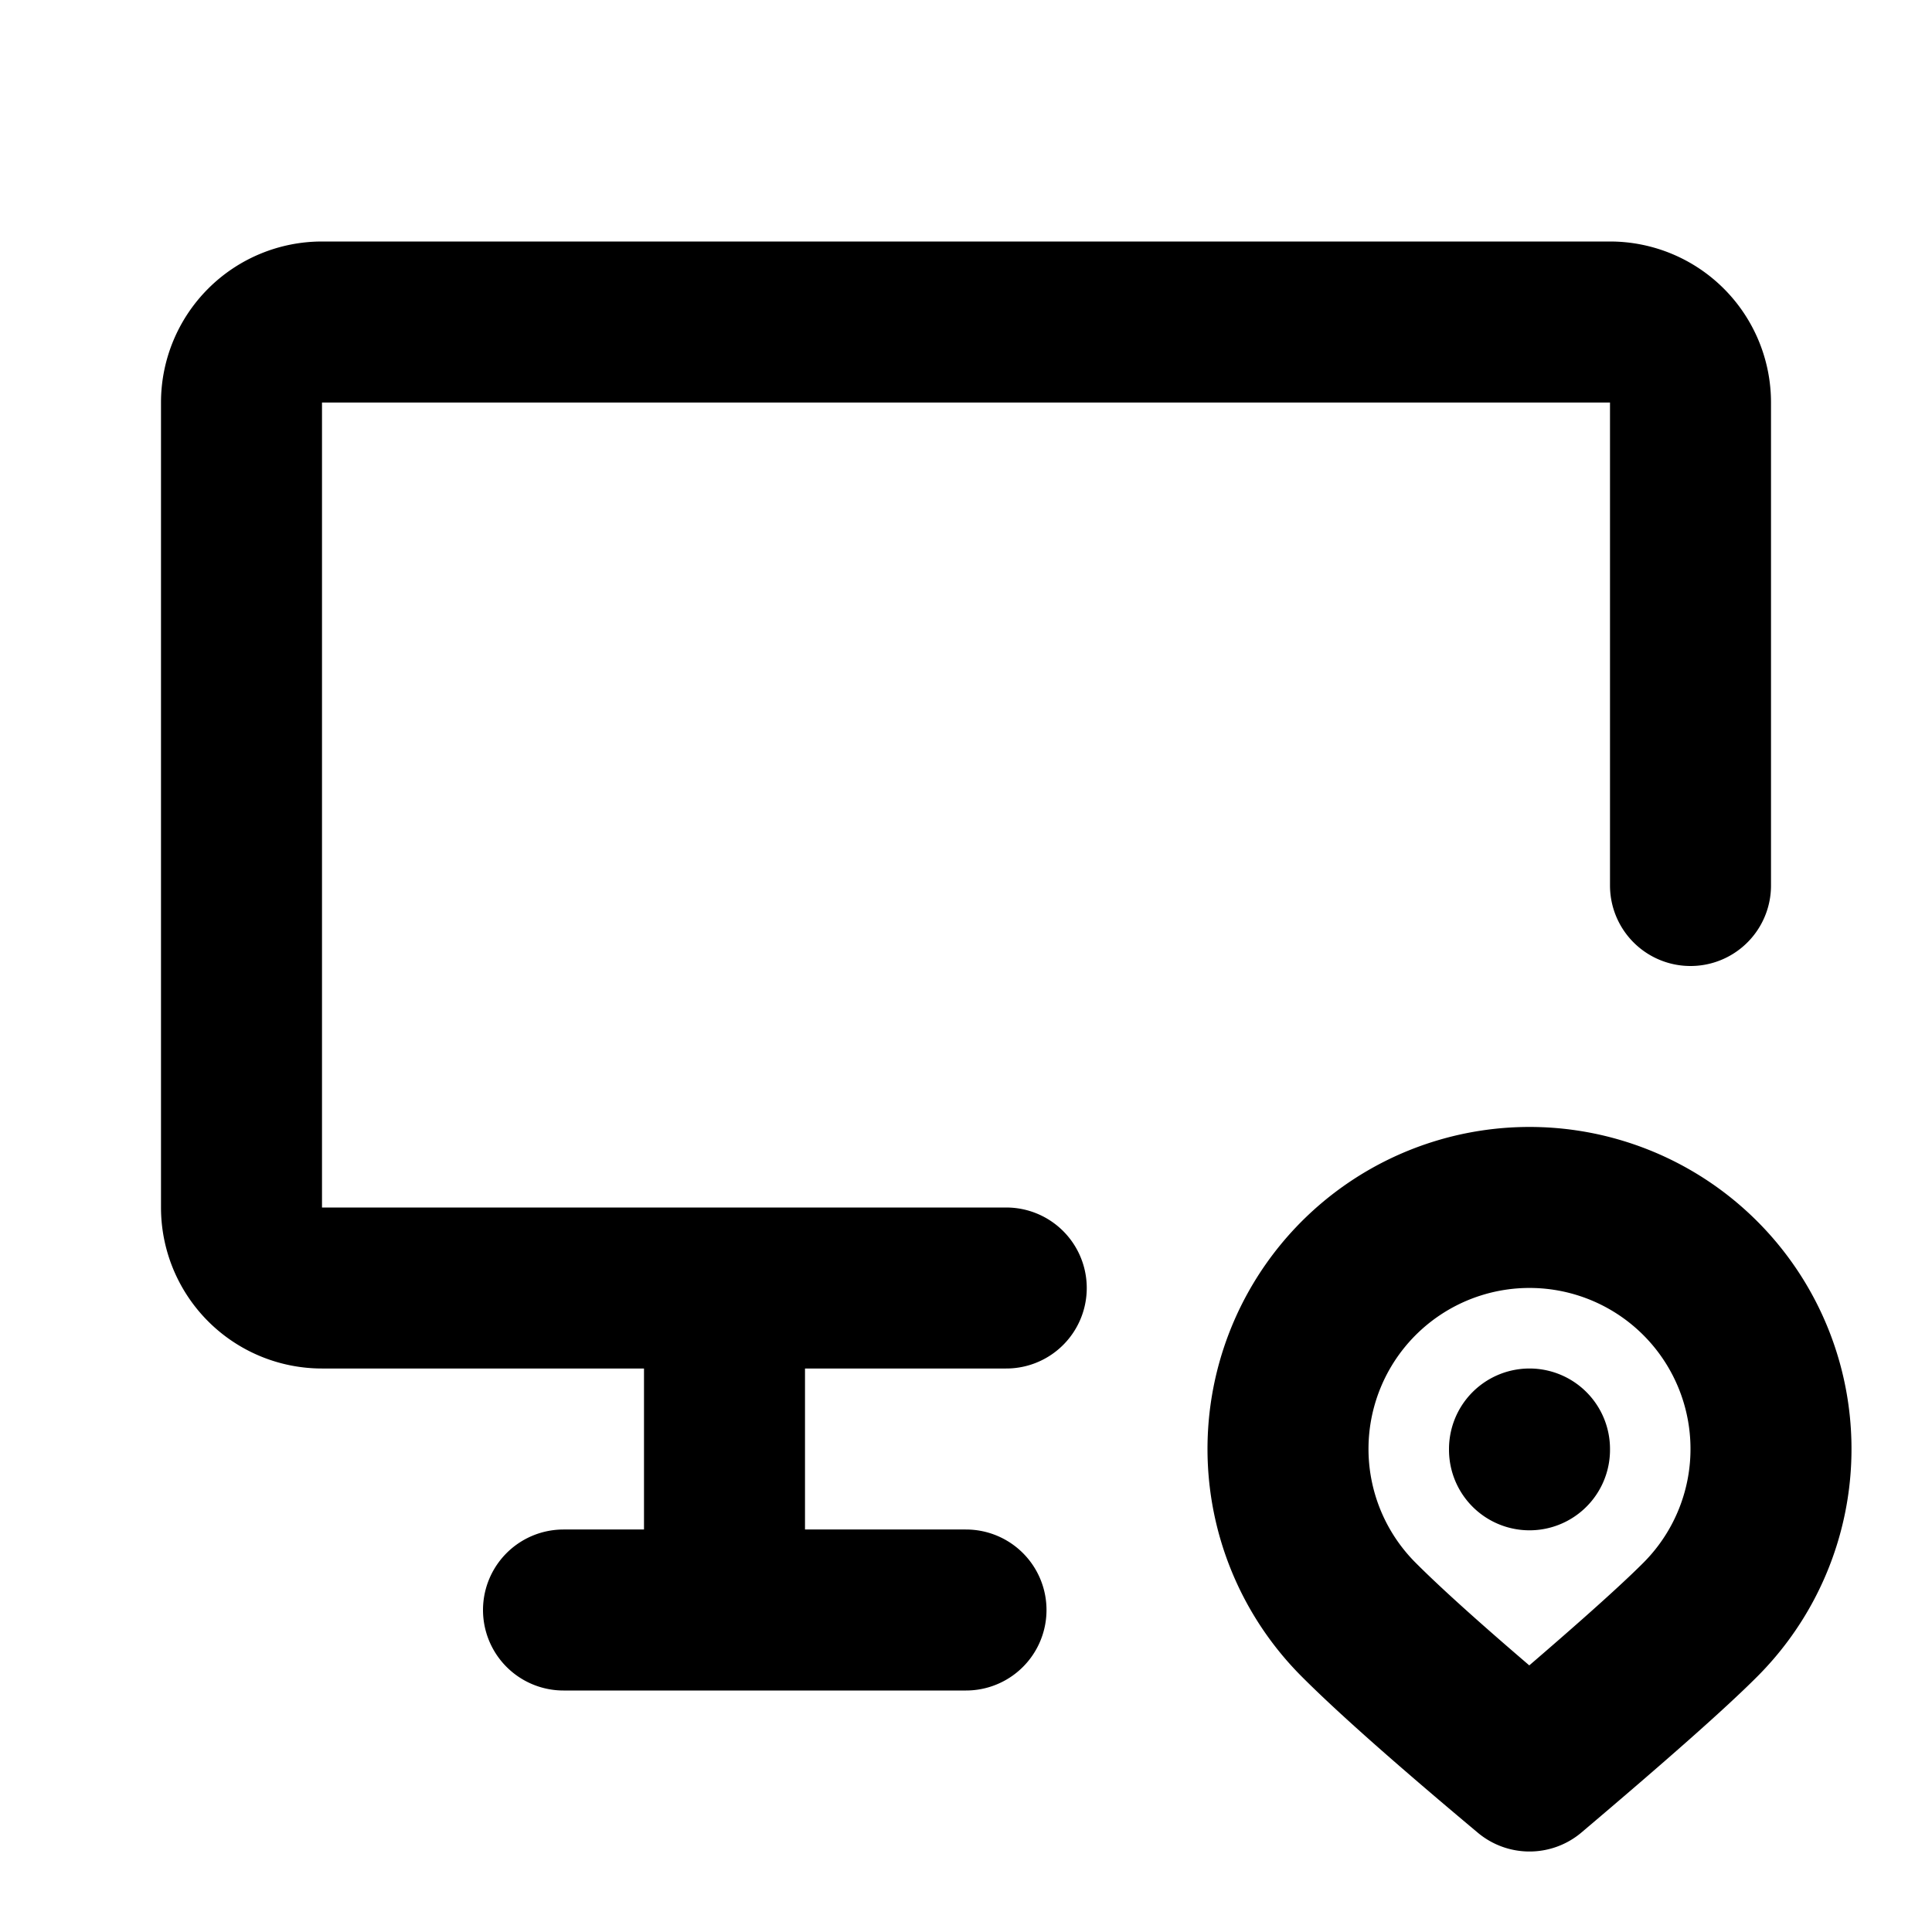
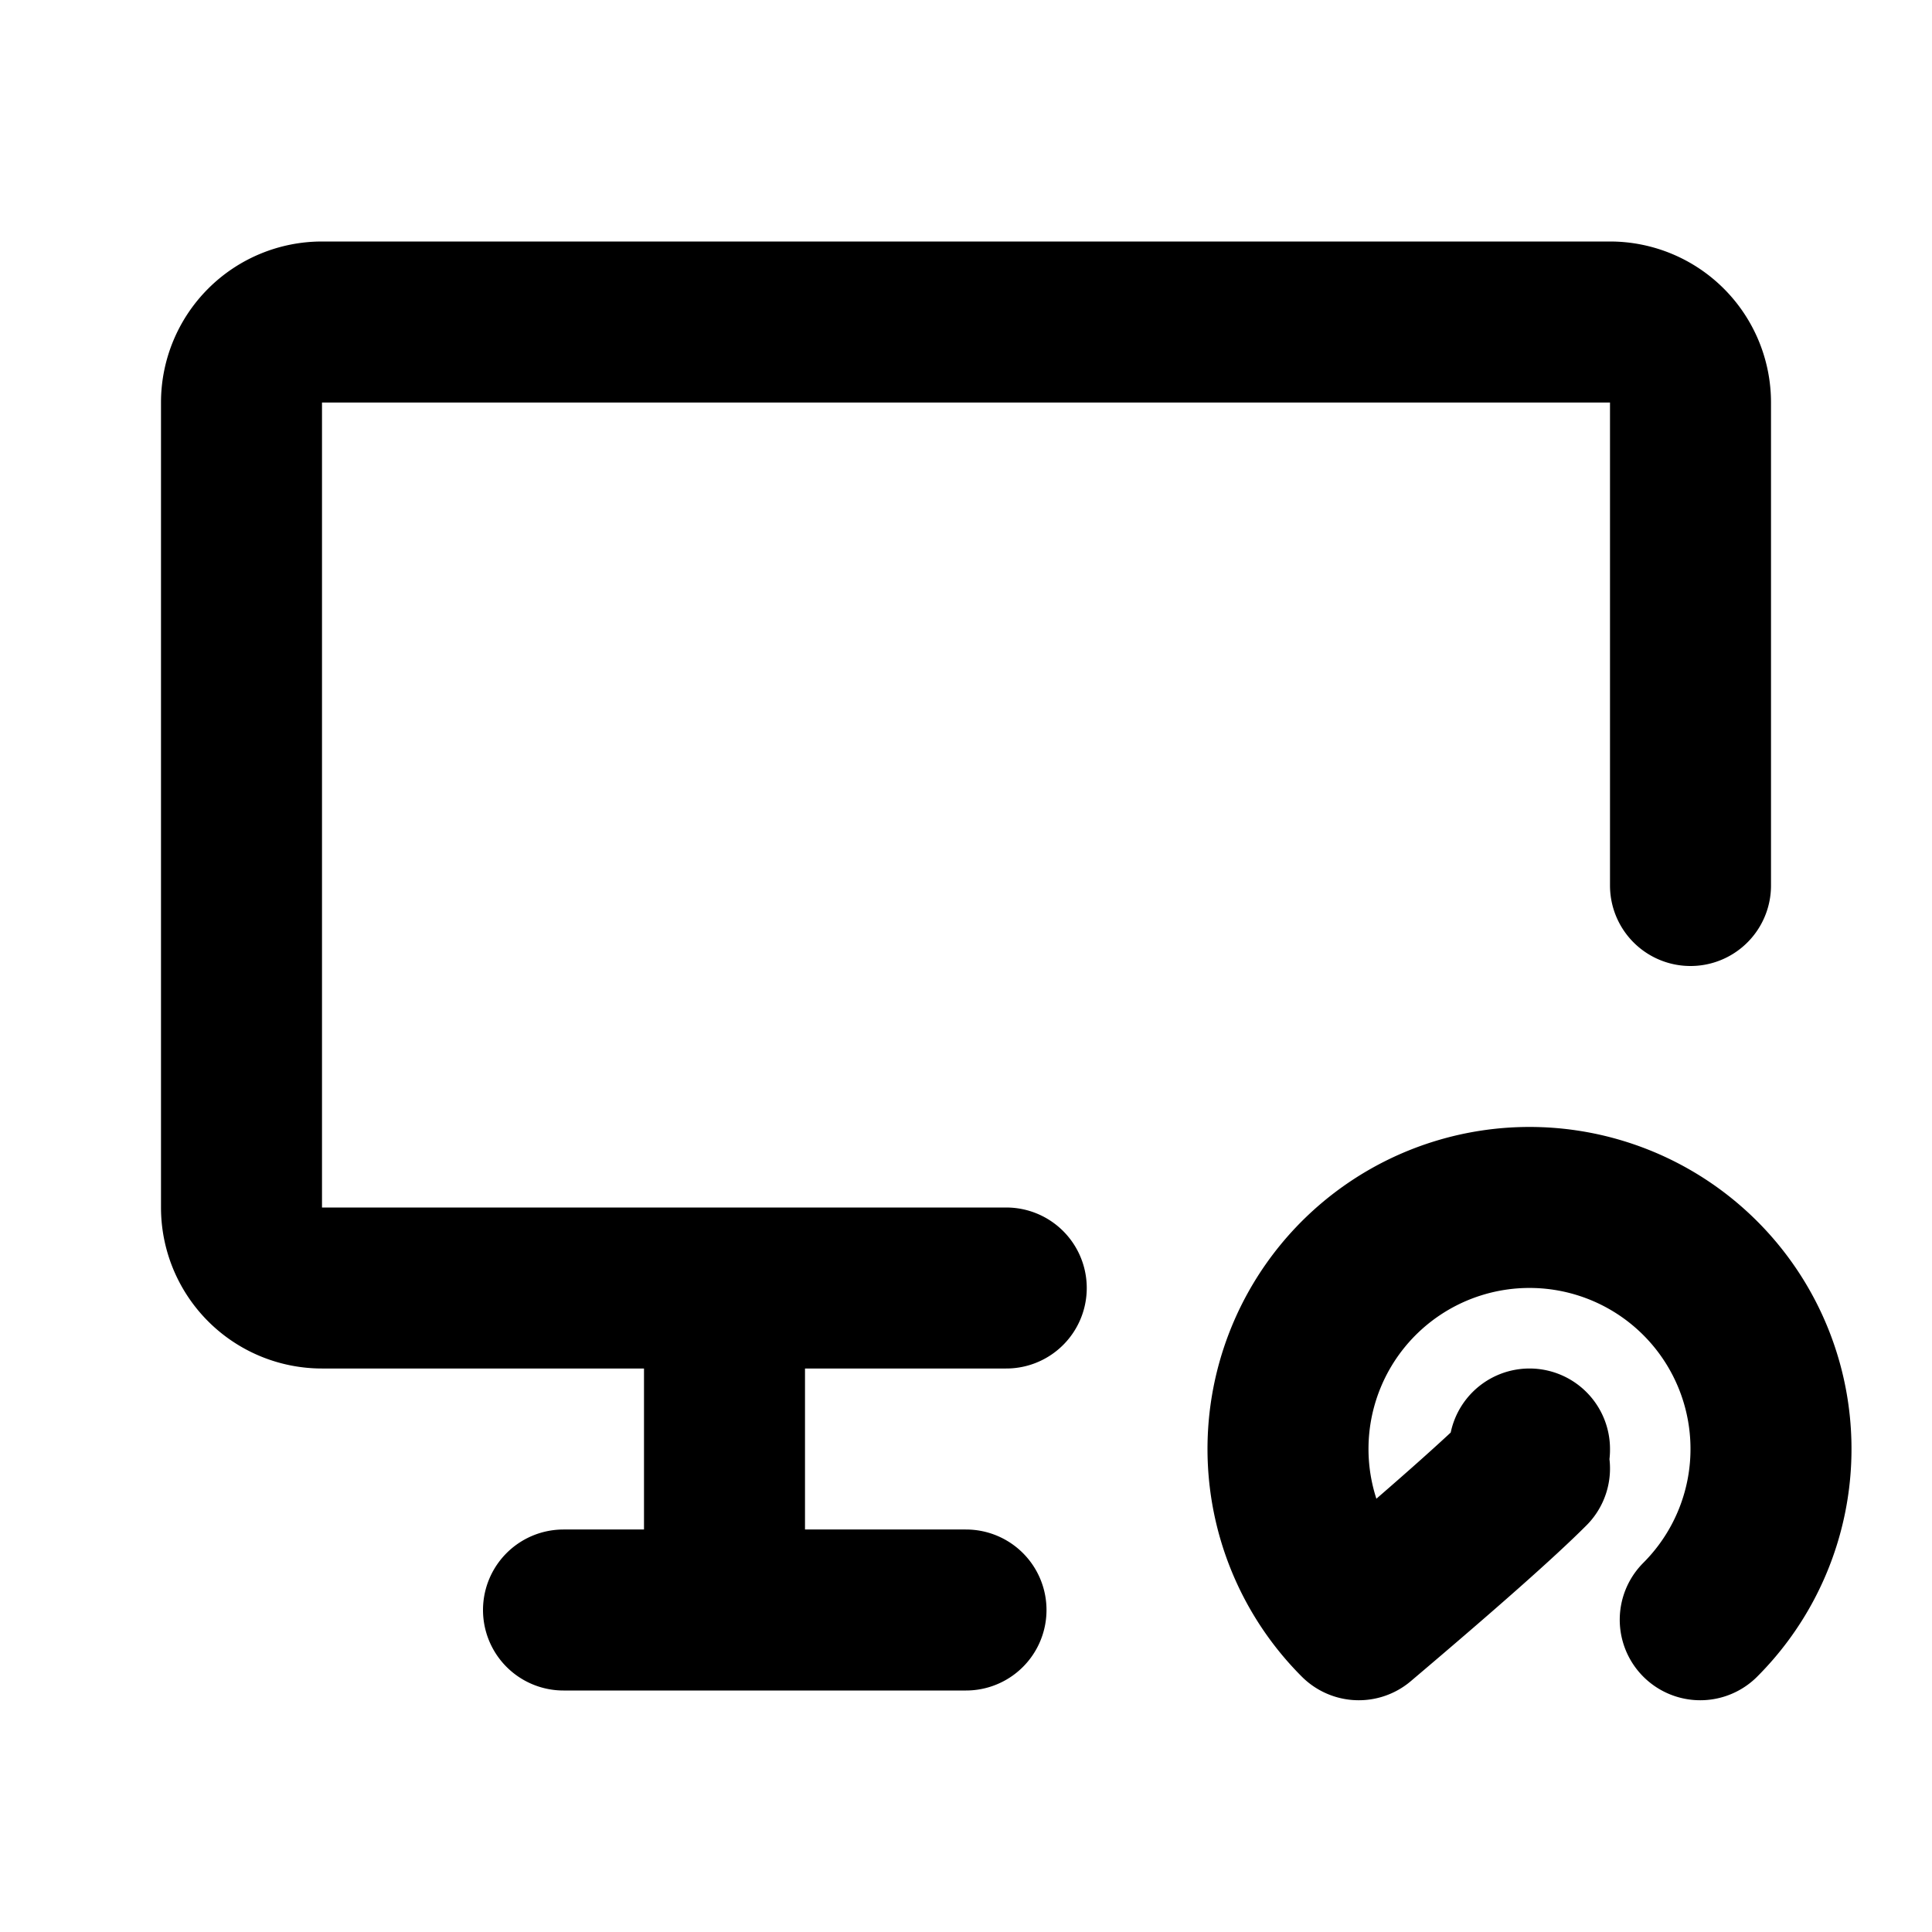
<svg xmlns="http://www.w3.org/2000/svg" width="800" height="800" viewBox="0 0 24 24">
-   <path fill="none" stroke="currentColor" stroke-linecap="round" stroke-linejoin="round" stroke-width="2" d="M12.5 16H4a1 1 0 0 1-1-1V5a1 1 0 0 1 1-1h16a1 1 0 0 1 1 1v6m.121 9.121a3 3 0 1 0-4.242 0c.418.419 1.125 1.045 2.121 1.879c1.051-.89 1.759-1.516 2.121-1.879M19 18v.01M7 20h5m-3-4v4" />
+   <path fill="none" stroke="currentColor" stroke-linecap="round" stroke-linejoin="round" stroke-width="2" d="M12.5 16H4a1 1 0 0 1-1-1V5a1 1 0 0 1 1-1h16a1 1 0 0 1 1 1v6m.121 9.121a3 3 0 1 0-4.242 0c1.051-.89 1.759-1.516 2.121-1.879M19 18v.01M7 20h5m-3-4v4" />
</svg>